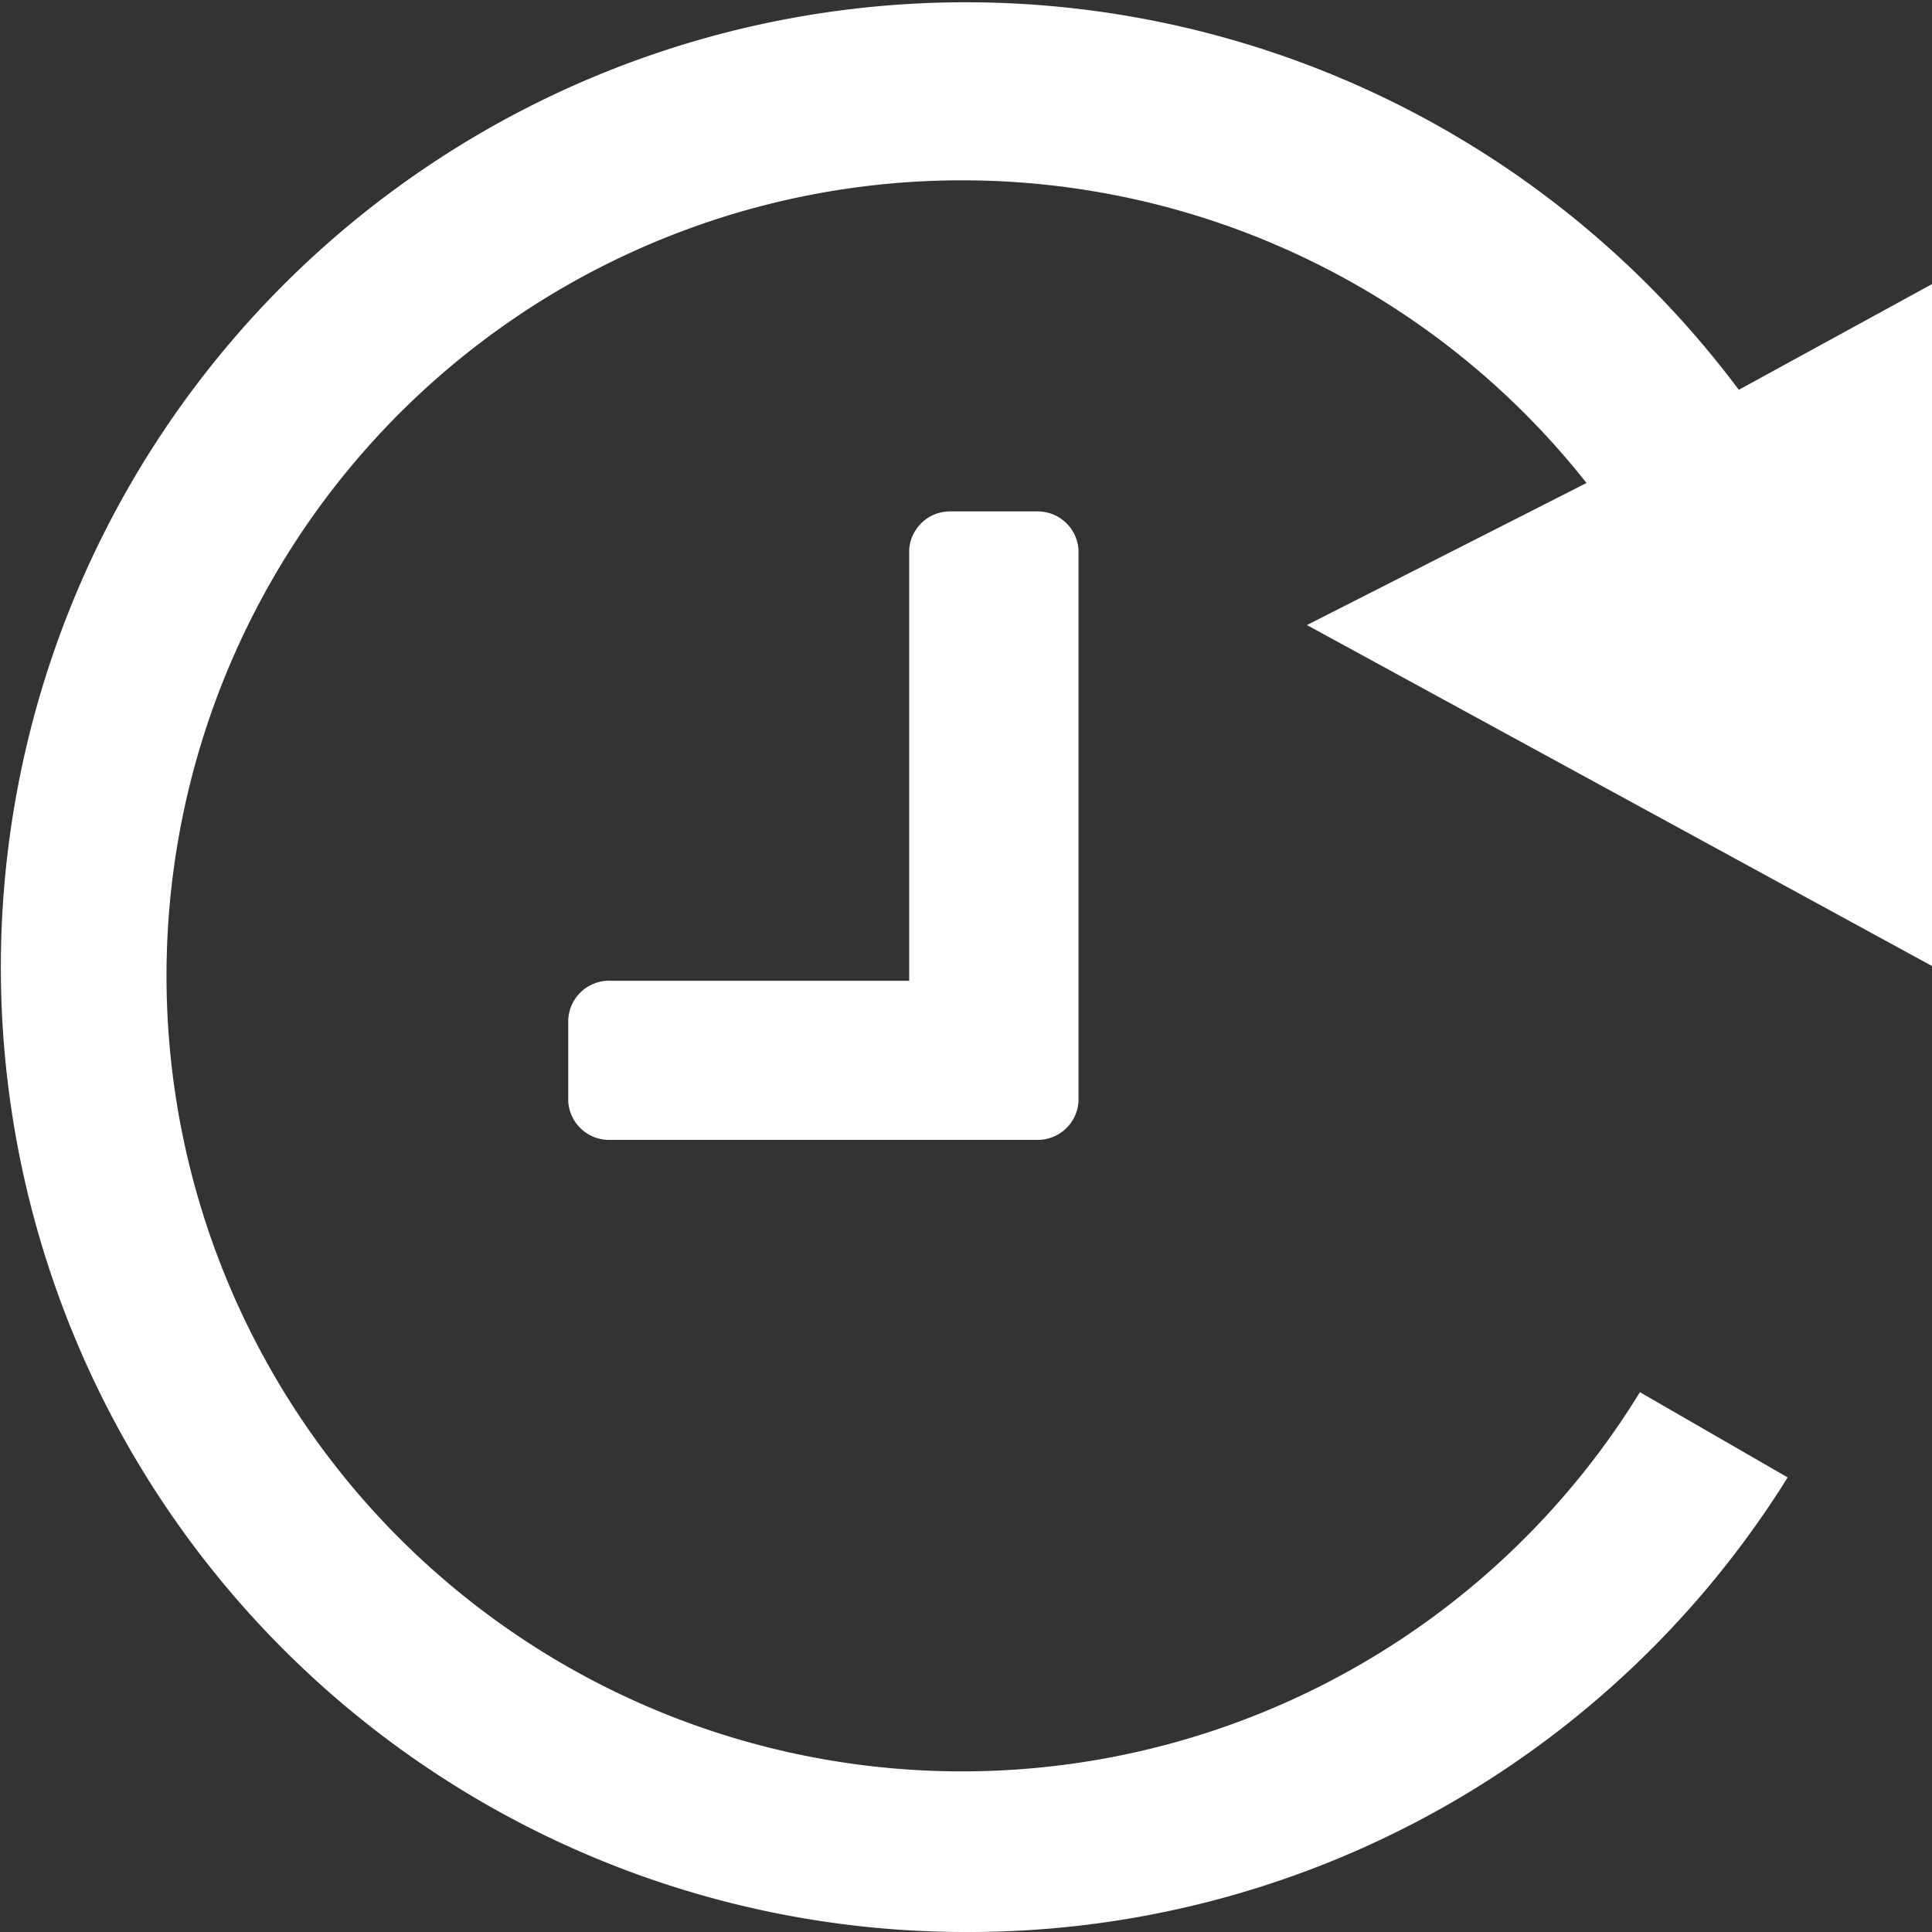
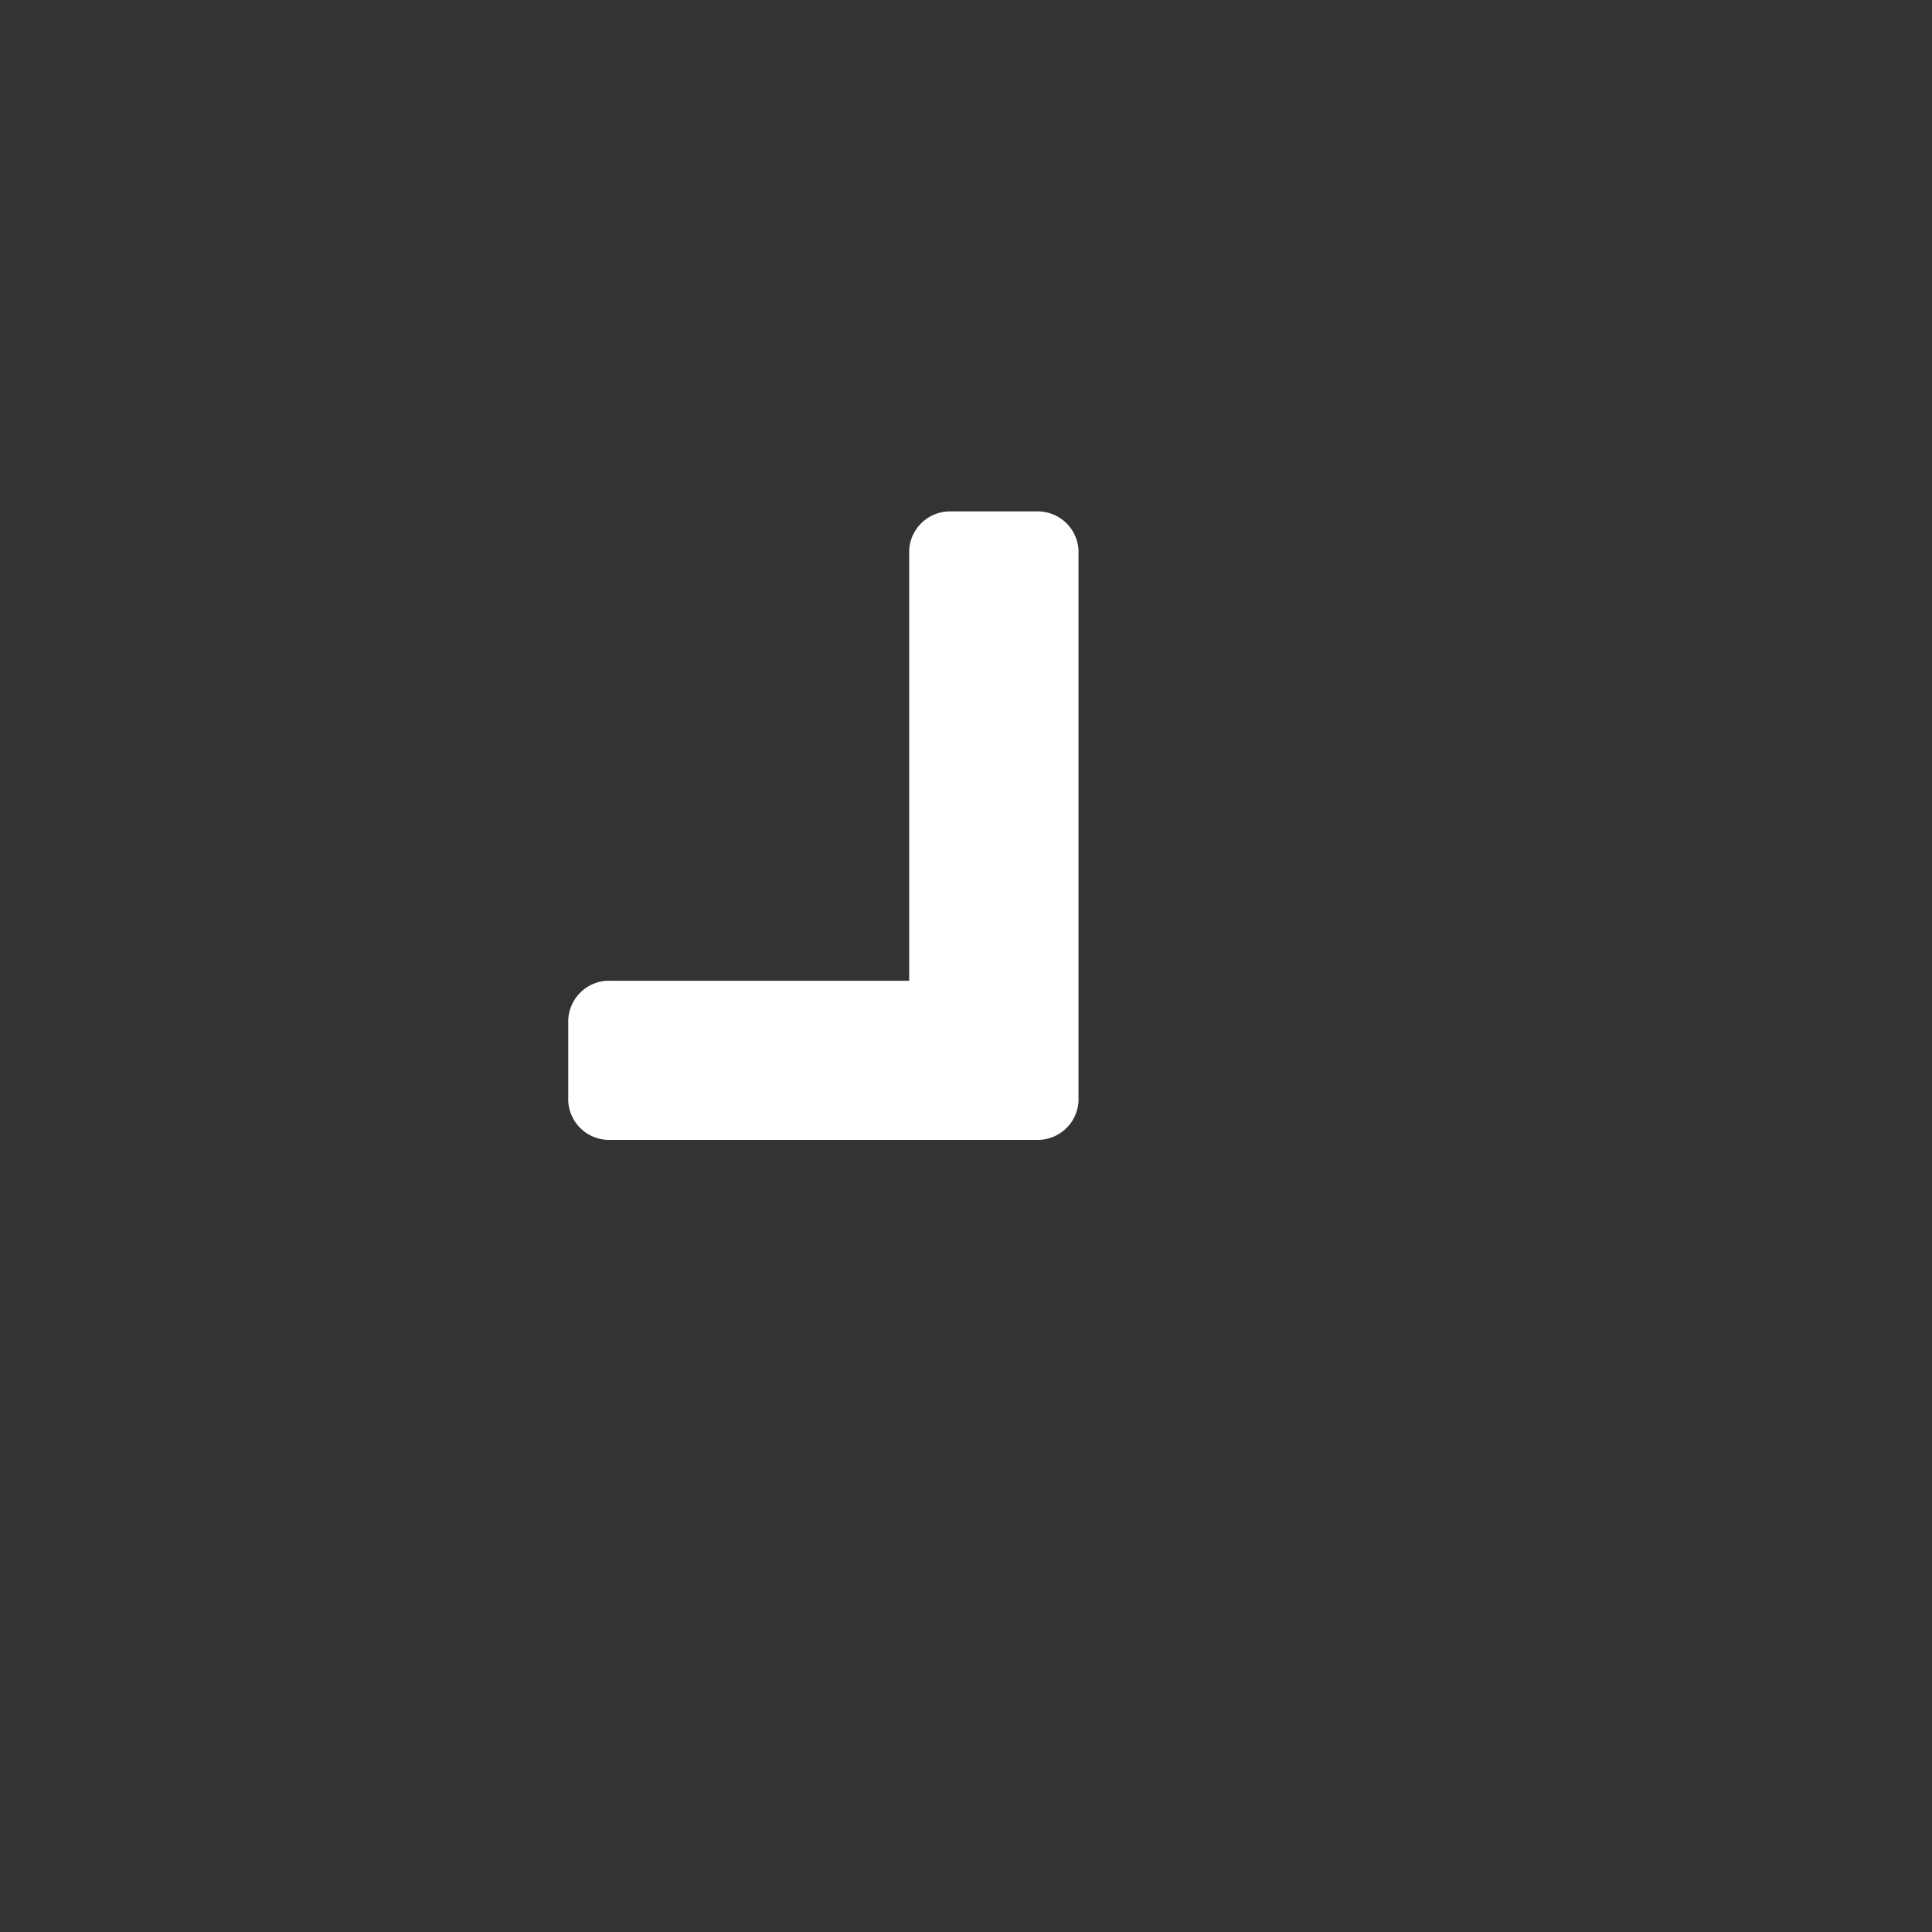
<svg xmlns="http://www.w3.org/2000/svg" id="Layer_1" data-name="Layer 1" viewBox="0 0 17 17">
  <rect x="0" y="0" width="17" height="17" fill="#333333" stroke="none" />
  <defs>
    <style>.cls-1,.cls-2{fill:#fff;}.cls-2{fill-rule:evenodd;}</style>
  </defs>
  <title>entregas [Converted]</title>
  <path class="cls-1" d="M9.49,4.84a.36.36,0,0,0-.37-.34H8.37A.36.36,0,0,0,8,4.84V8.63H5.38A.36.36,0,0,0,5,9v.69a.36.36,0,0,0,.37.34H9.12a.36.36,0,0,0,.37-.34Z" transform="translate(0)" />
-   <path class="cls-2" d="M8.5,17a8.49,8.49,0,0,0,7.23-4l-1.3-.75a7,7,0,1,1-.47-8L11.5,5.5,17,8.5v-6l-1.7.93A8.49,8.49,0,1,0,8.5,17Z" transform="translate(0)" />
</svg>